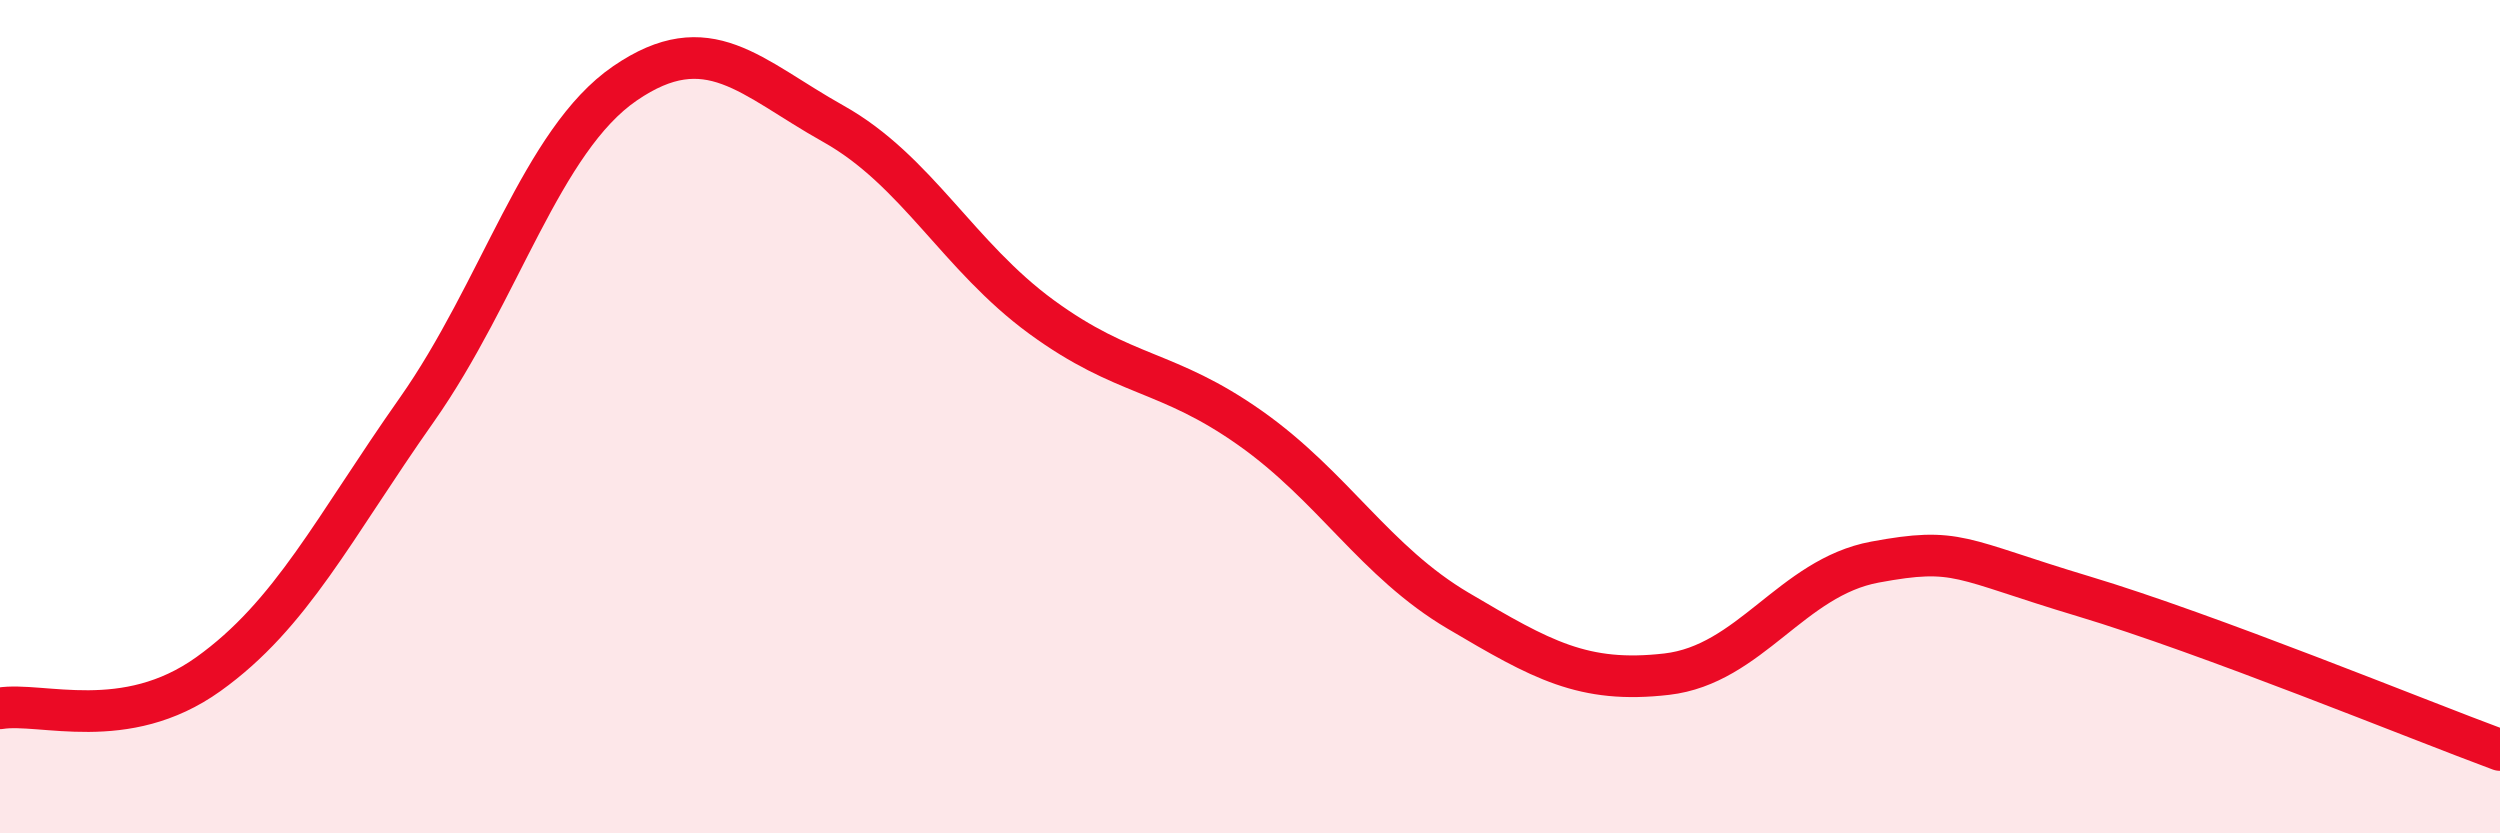
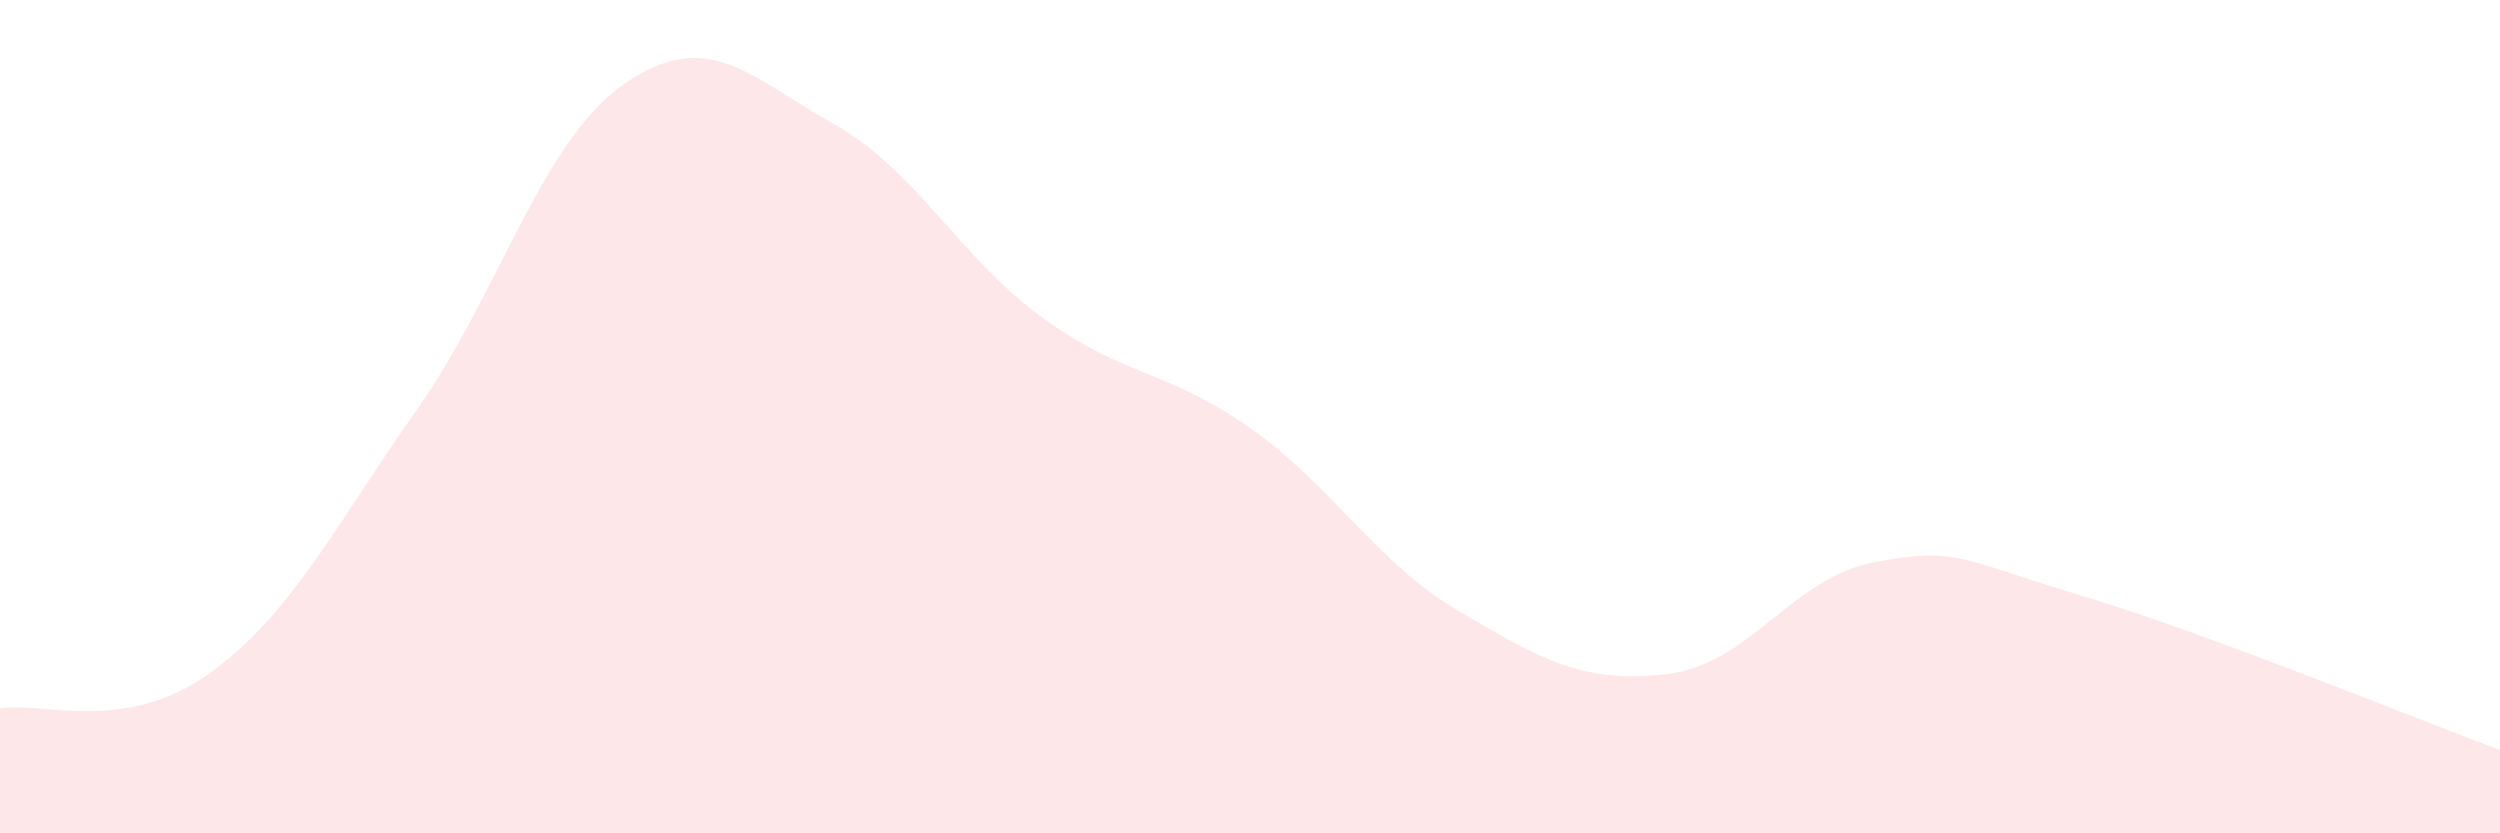
<svg xmlns="http://www.w3.org/2000/svg" width="60" height="20" viewBox="0 0 60 20">
  <path d="M 0,17 C 1,16.84 3,17.61 5,16.18 C 7,14.75 8,12.68 10,9.84 C 12,7 13,3.37 15,2 C 17,0.63 18,1.85 20,2.97 C 22,4.09 23,6.15 25,7.61 C 27,9.07 28,8.86 30,10.27 C 32,11.68 33,13.48 35,14.66 C 37,15.84 38,16.41 40,16.18 C 42,15.95 43,13.86 45,13.49 C 47,13.12 47,13.41 50,14.31 C 53,15.21 58,17.26 60,18L60 20L0 20Z" fill="#EB0A25" opacity="0.1" stroke-linecap="round" stroke-linejoin="round" />
-   <path d="M 0,17 C 1,16.84 3,17.61 5,16.18 C 7,14.75 8,12.68 10,9.84 C 12,7 13,3.37 15,2 C 17,0.63 18,1.85 20,2.97 C 22,4.09 23,6.15 25,7.61 C 27,9.07 28,8.86 30,10.27 C 32,11.68 33,13.48 35,14.66 C 37,15.84 38,16.41 40,16.18 C 42,15.95 43,13.86 45,13.49 C 47,13.12 47,13.41 50,14.31 C 53,15.21 58,17.26 60,18" stroke="#EB0A25" stroke-width="1" fill="none" stroke-linecap="round" stroke-linejoin="round" />
</svg>